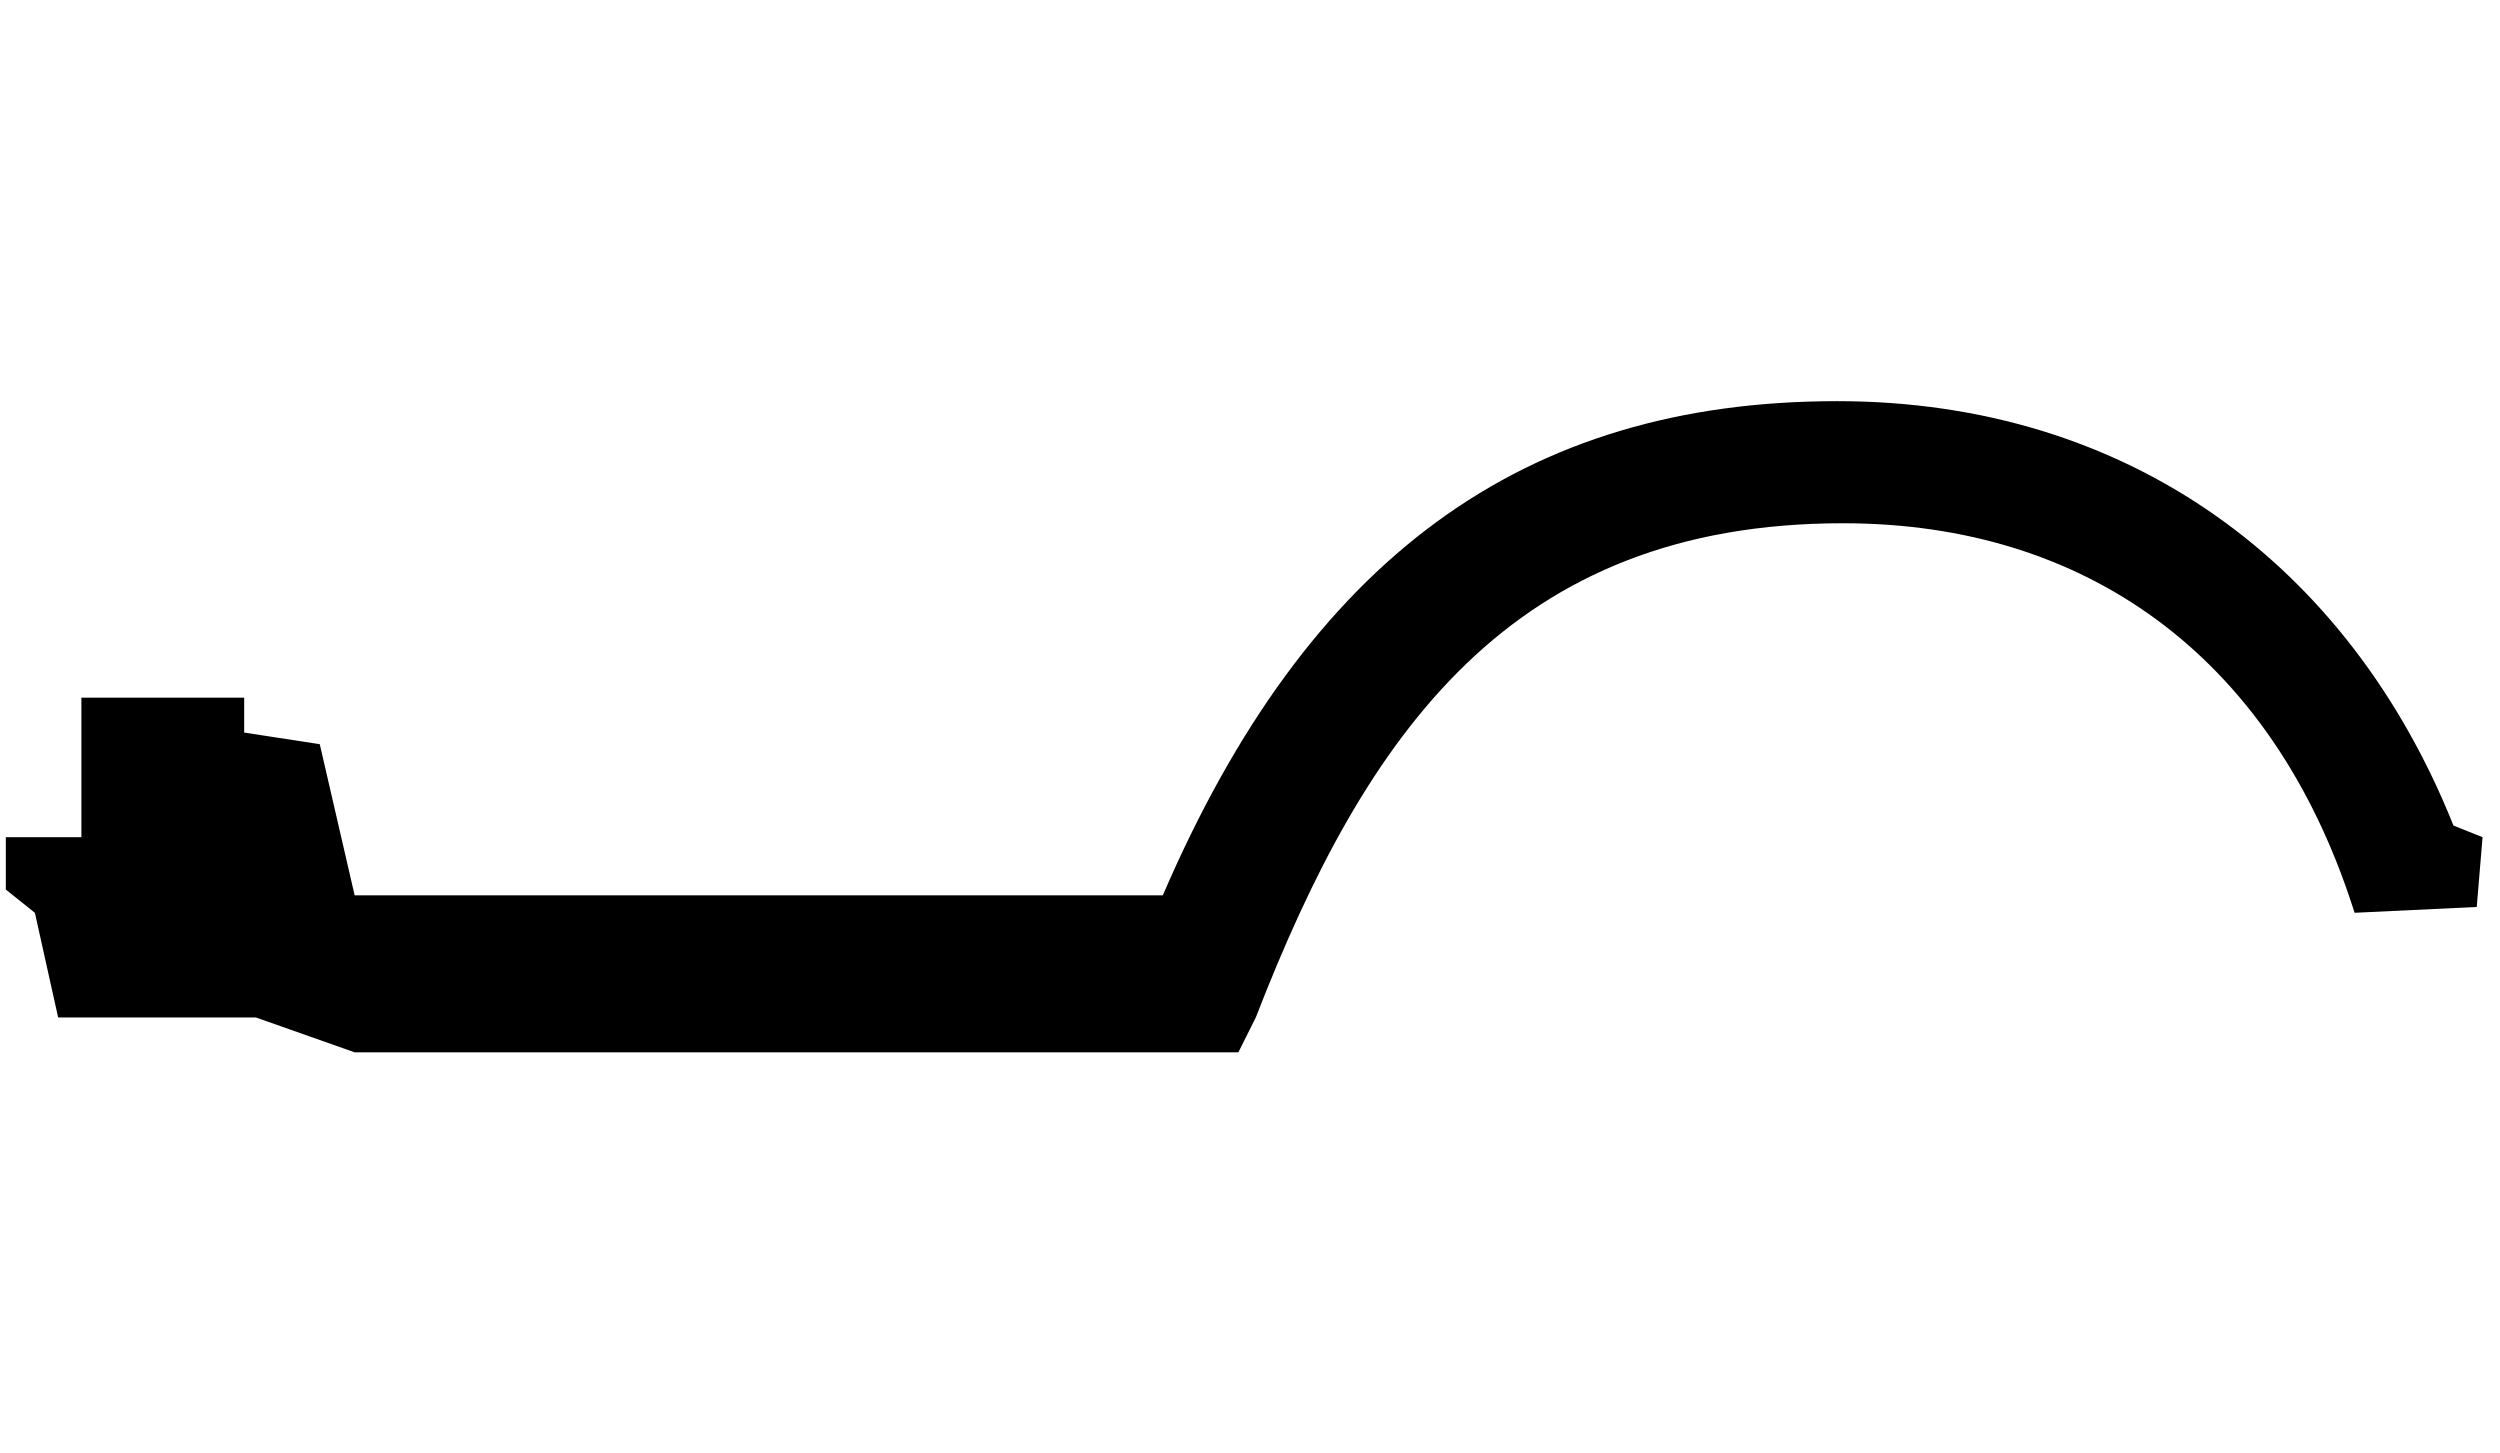
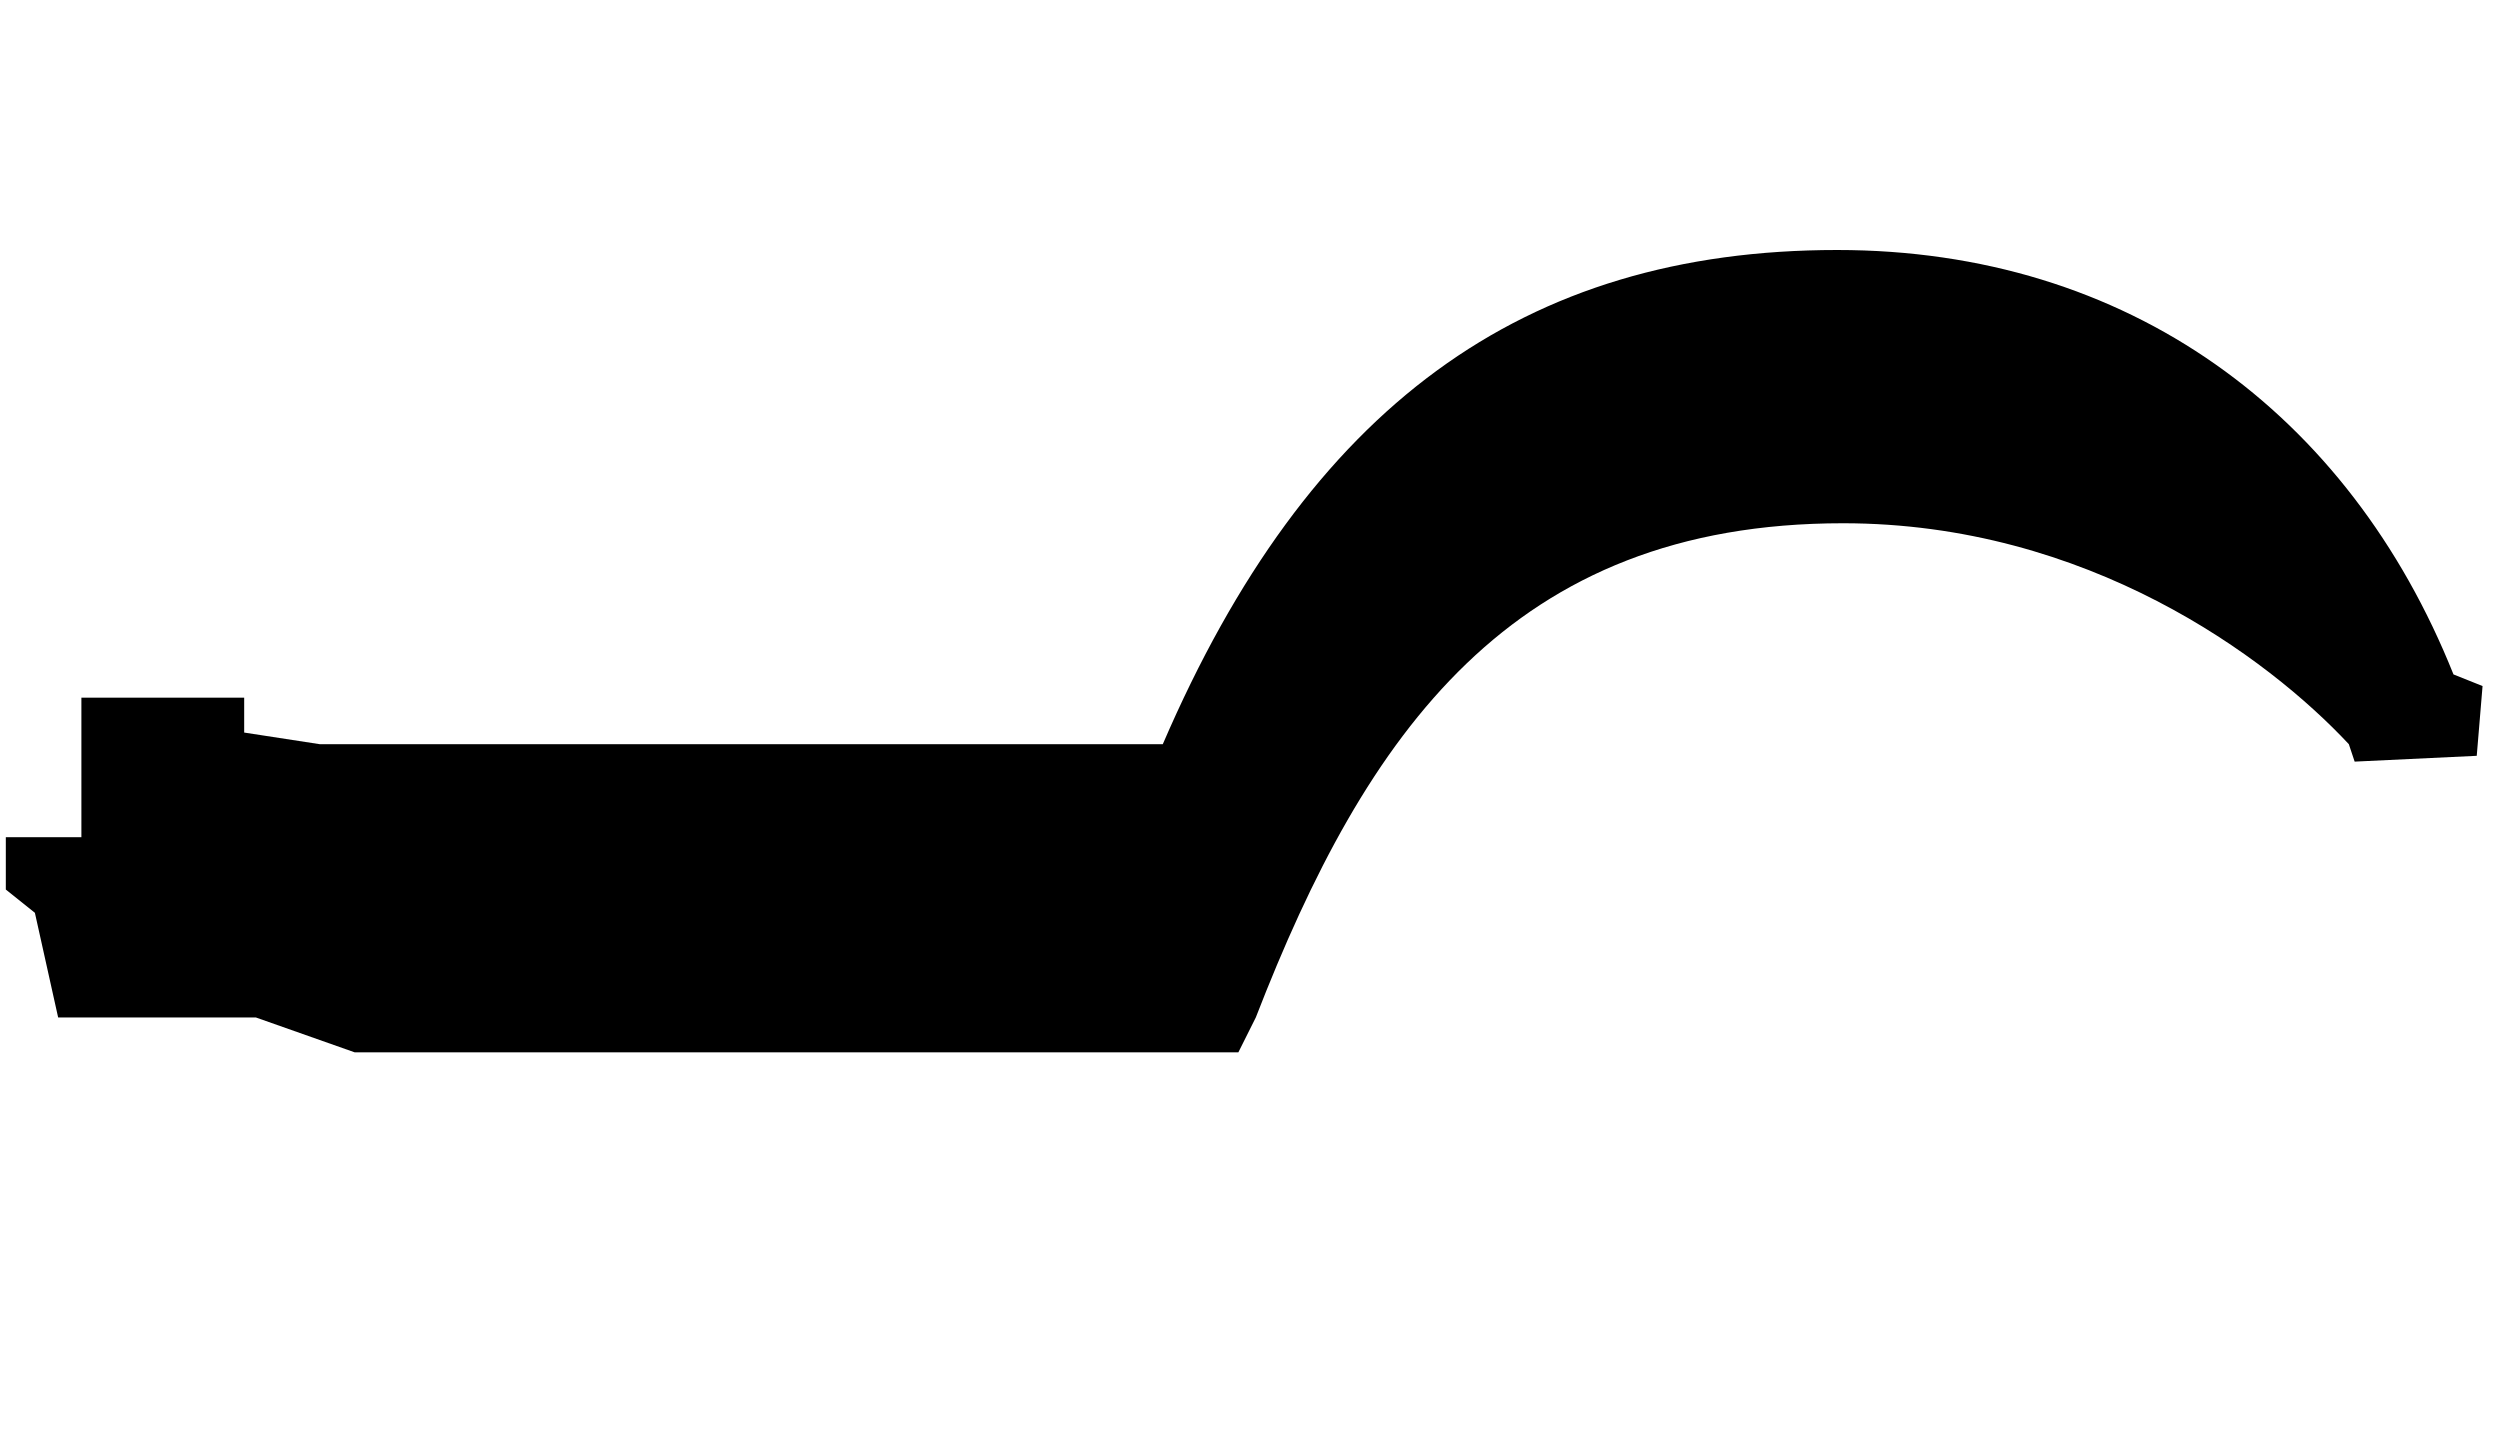
<svg xmlns="http://www.w3.org/2000/svg" version="1.1" id="Layer_1" x="0px" y="0px" width="43px" height="25px" viewBox="0 0 43 25" style="enable-background:new 0 0 43 25;" xml:space="preserve">
-   <path d="M21.6,17.5l-0.3,0.6H6.1l-1.7-0.6H2.9H1l-0.4-1.8l-0.5-0.4v-0.9h1.3V12h2.8v0.6l1.3,0.2l0.6,2.6H20  c2.5-5.8,6.2-8.5,11.6-8.5c5,0,8.8,2.8,10.6,7.3l0.5,0.2l-0.1,1.2l-2.1,0.1l-0.1-0.3C39,11.3,35.9,9,31.7,9  C26,9,23.5,12.6,21.6,17.5" />
+   <path d="M21.6,17.5l-0.3,0.6H6.1l-1.7-0.6H2.9H1l-0.4-1.8l-0.5-0.4v-0.9h1.3V12h2.8v0.6l1.3,0.2H20  c2.5-5.8,6.2-8.5,11.6-8.5c5,0,8.8,2.8,10.6,7.3l0.5,0.2l-0.1,1.2l-2.1,0.1l-0.1-0.3C39,11.3,35.9,9,31.7,9  C26,9,23.5,12.6,21.6,17.5" />
</svg>